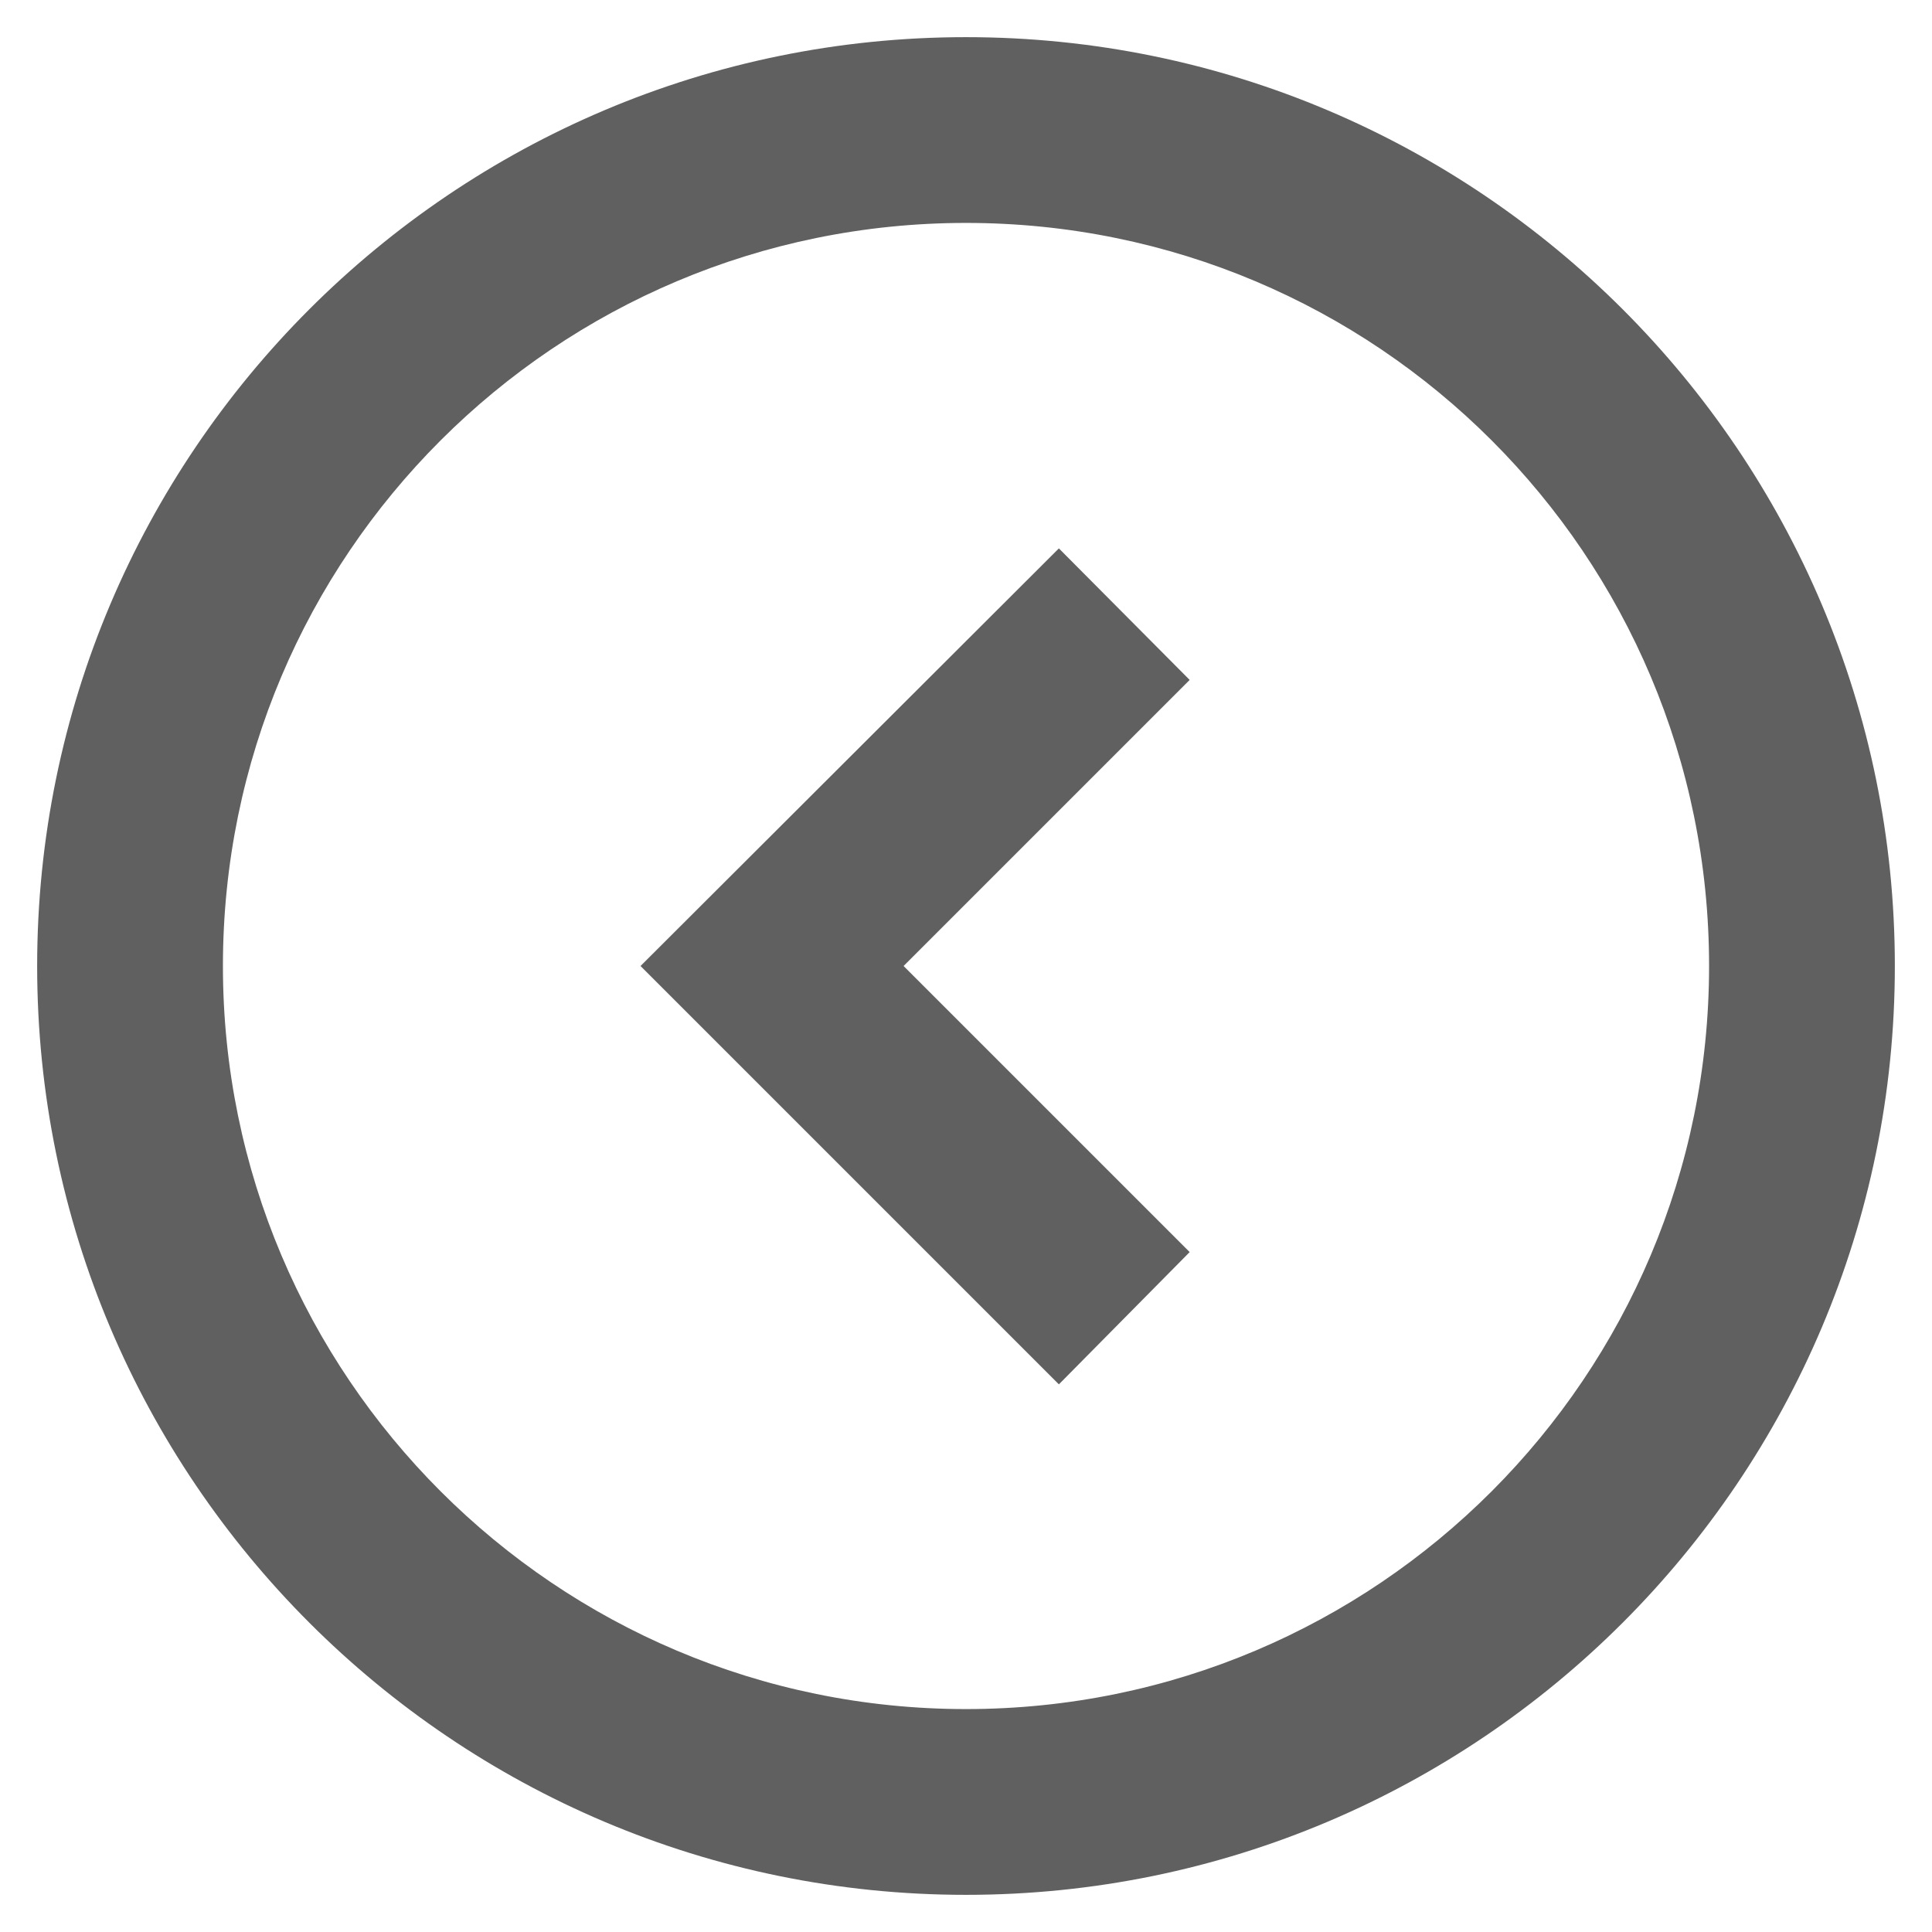
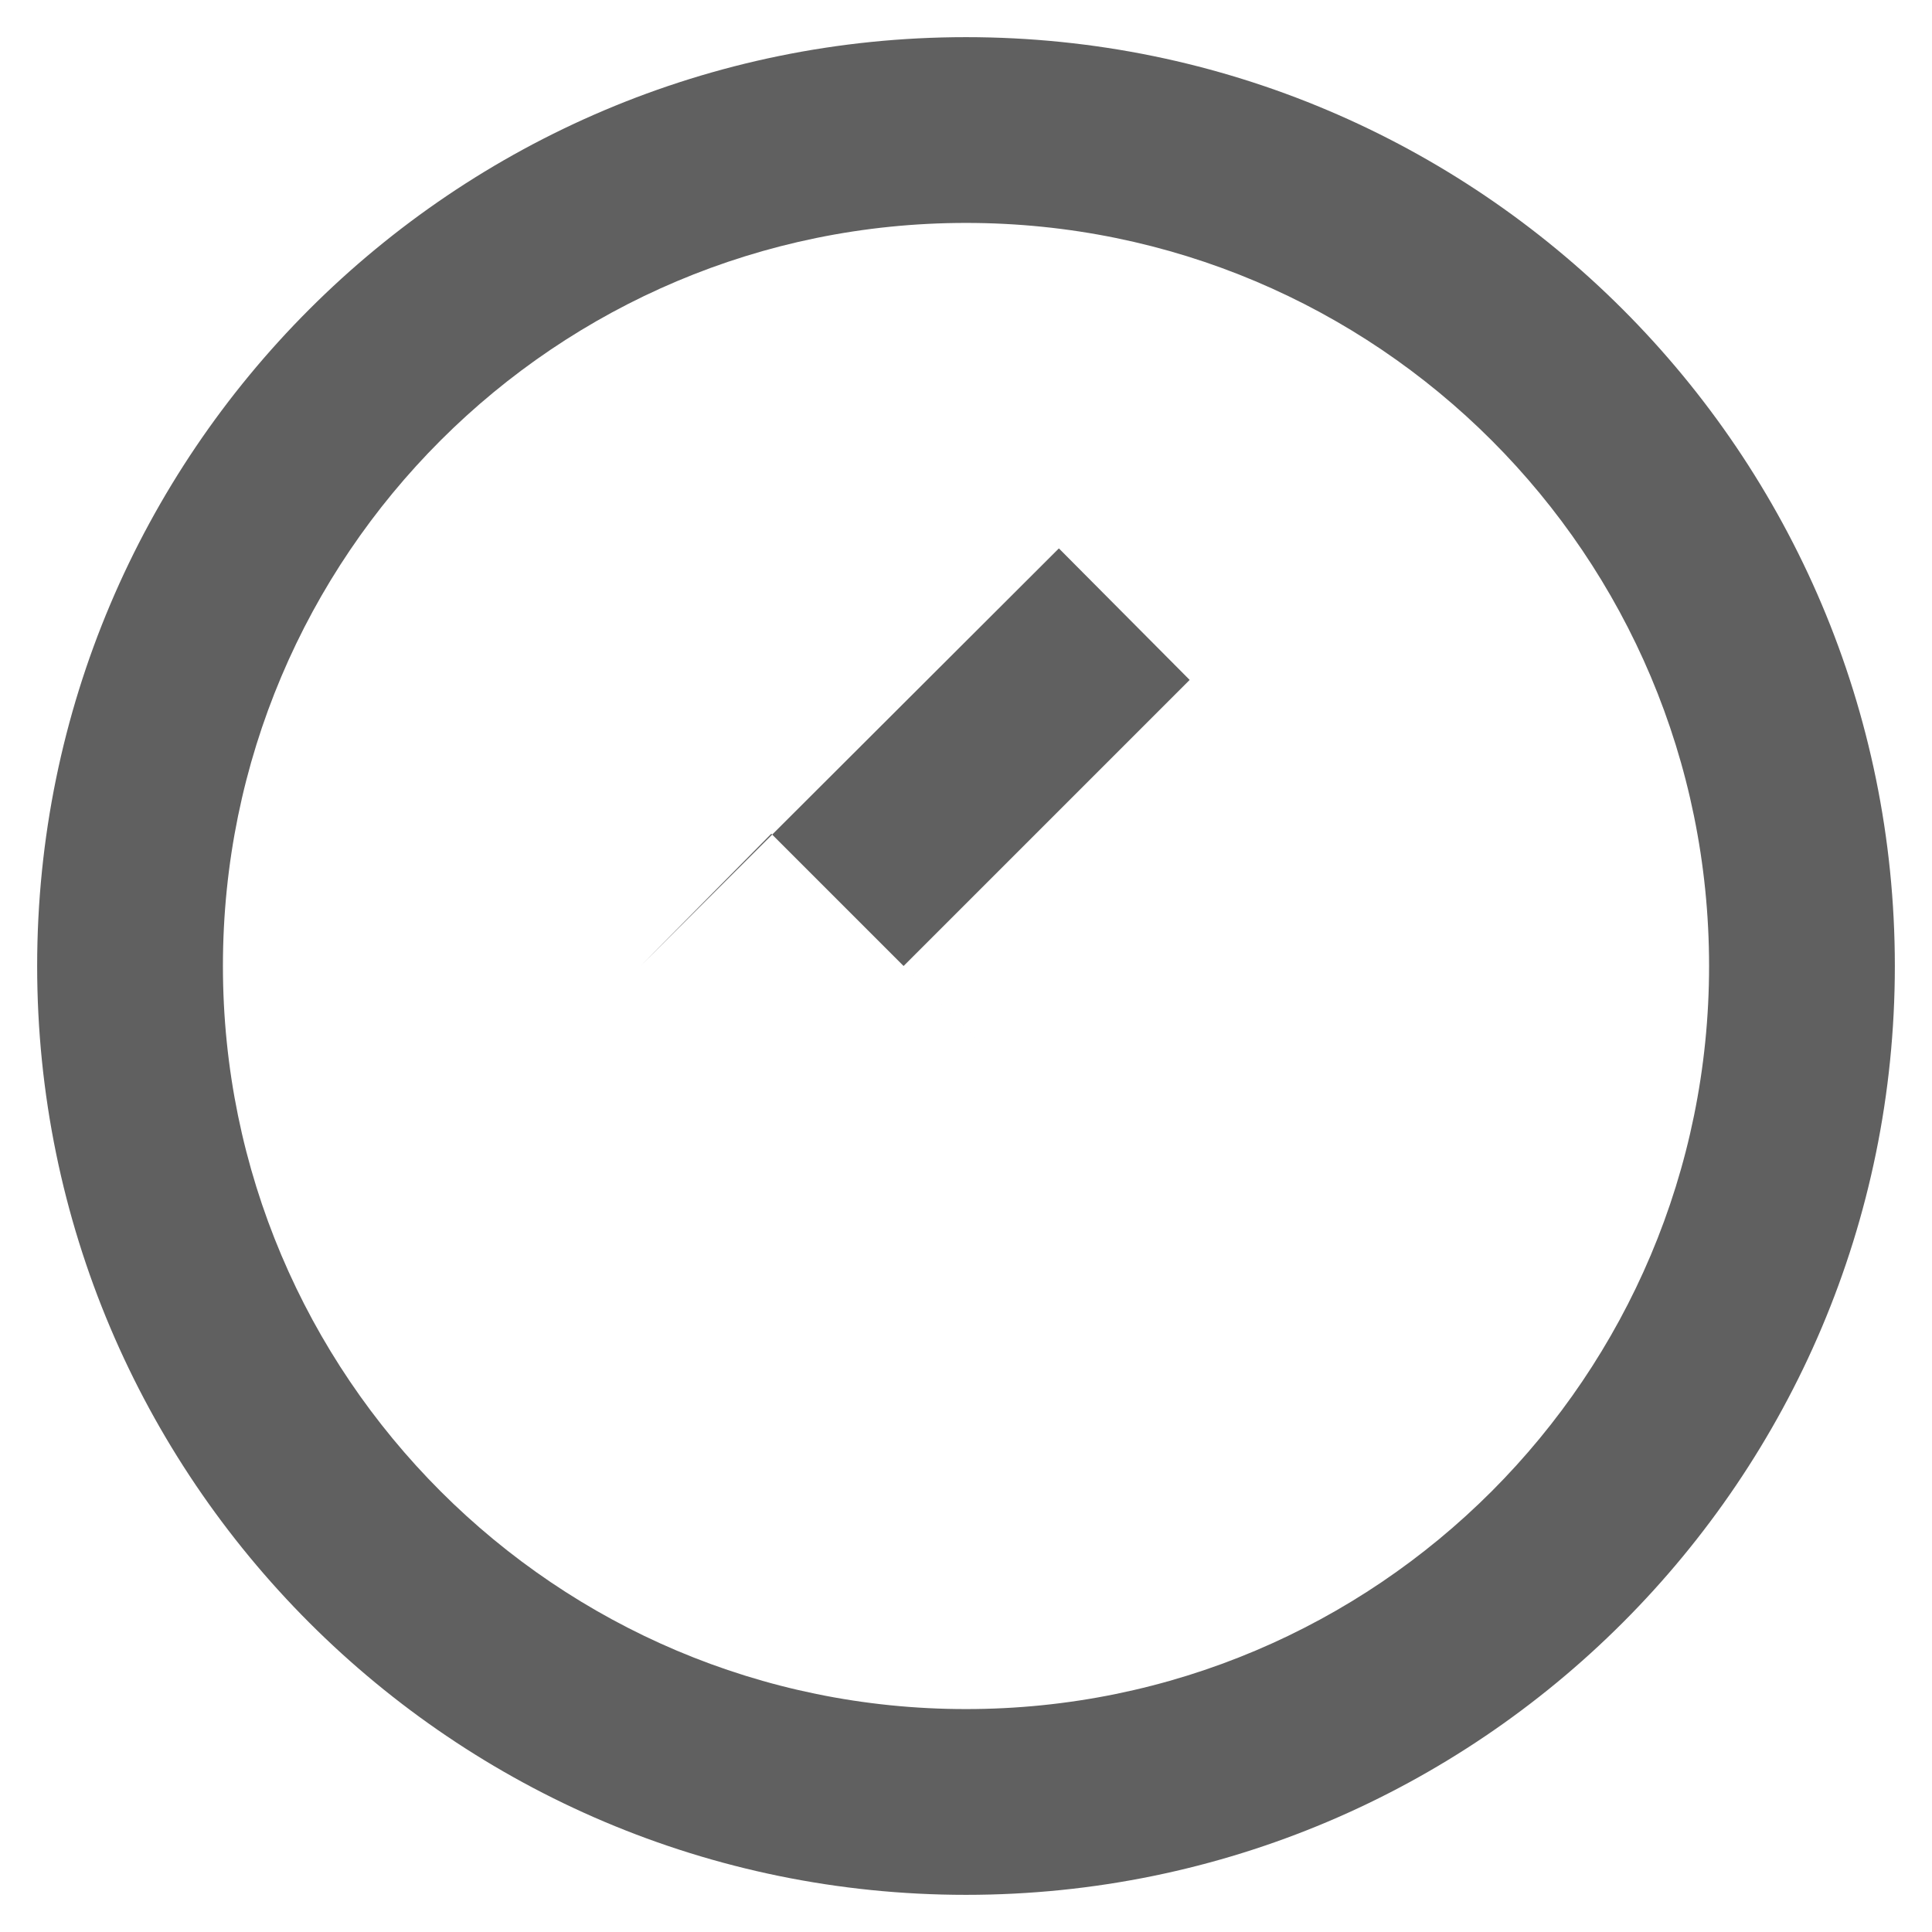
<svg xmlns="http://www.w3.org/2000/svg" width="26" height="26">
  <g class="layer">
    <title>Layer 1</title>
-     <path d="m16.85,9.99l-3.85,3.85l-3.85,-3.85l-1.77,1.76l5.62,5.63l5.63,-5.63l-1.78,-1.76zm-3.85,-9.49c-6.9,0 -12.5,5.6 -12.5,12.5c0,6.9 5.6,12.5 12.5,12.5c6.9,0 12.5,-5.6 12.5,-12.5c0,-6.9 -5.6,-12.5 -12.5,-12.5zm0,22.5c-5.53,0 -10,-4.48 -10,-10c0,-5.53 4.47,-10 10,-10c5.52,0 10,4.47 10,10c0,5.52 -4.48,10 -10,10z" fill="#606060" id="svg_1" transform="rotate(90 13 13)" />
+     <path d="m16.85,9.99l-3.85,3.85l-3.85,-3.85l-1.77,1.76l5.62,5.63l-1.78,-1.76zm-3.85,-9.49c-6.9,0 -12.5,5.6 -12.5,12.5c0,6.9 5.6,12.5 12.5,12.5c6.9,0 12.5,-5.6 12.5,-12.5c0,-6.9 -5.6,-12.5 -12.5,-12.5zm0,22.5c-5.53,0 -10,-4.48 -10,-10c0,-5.53 4.47,-10 10,-10c5.52,0 10,4.47 10,10c0,5.52 -4.48,10 -10,10z" fill="#606060" id="svg_1" transform="rotate(90 13 13)" />
  </g>
</svg>